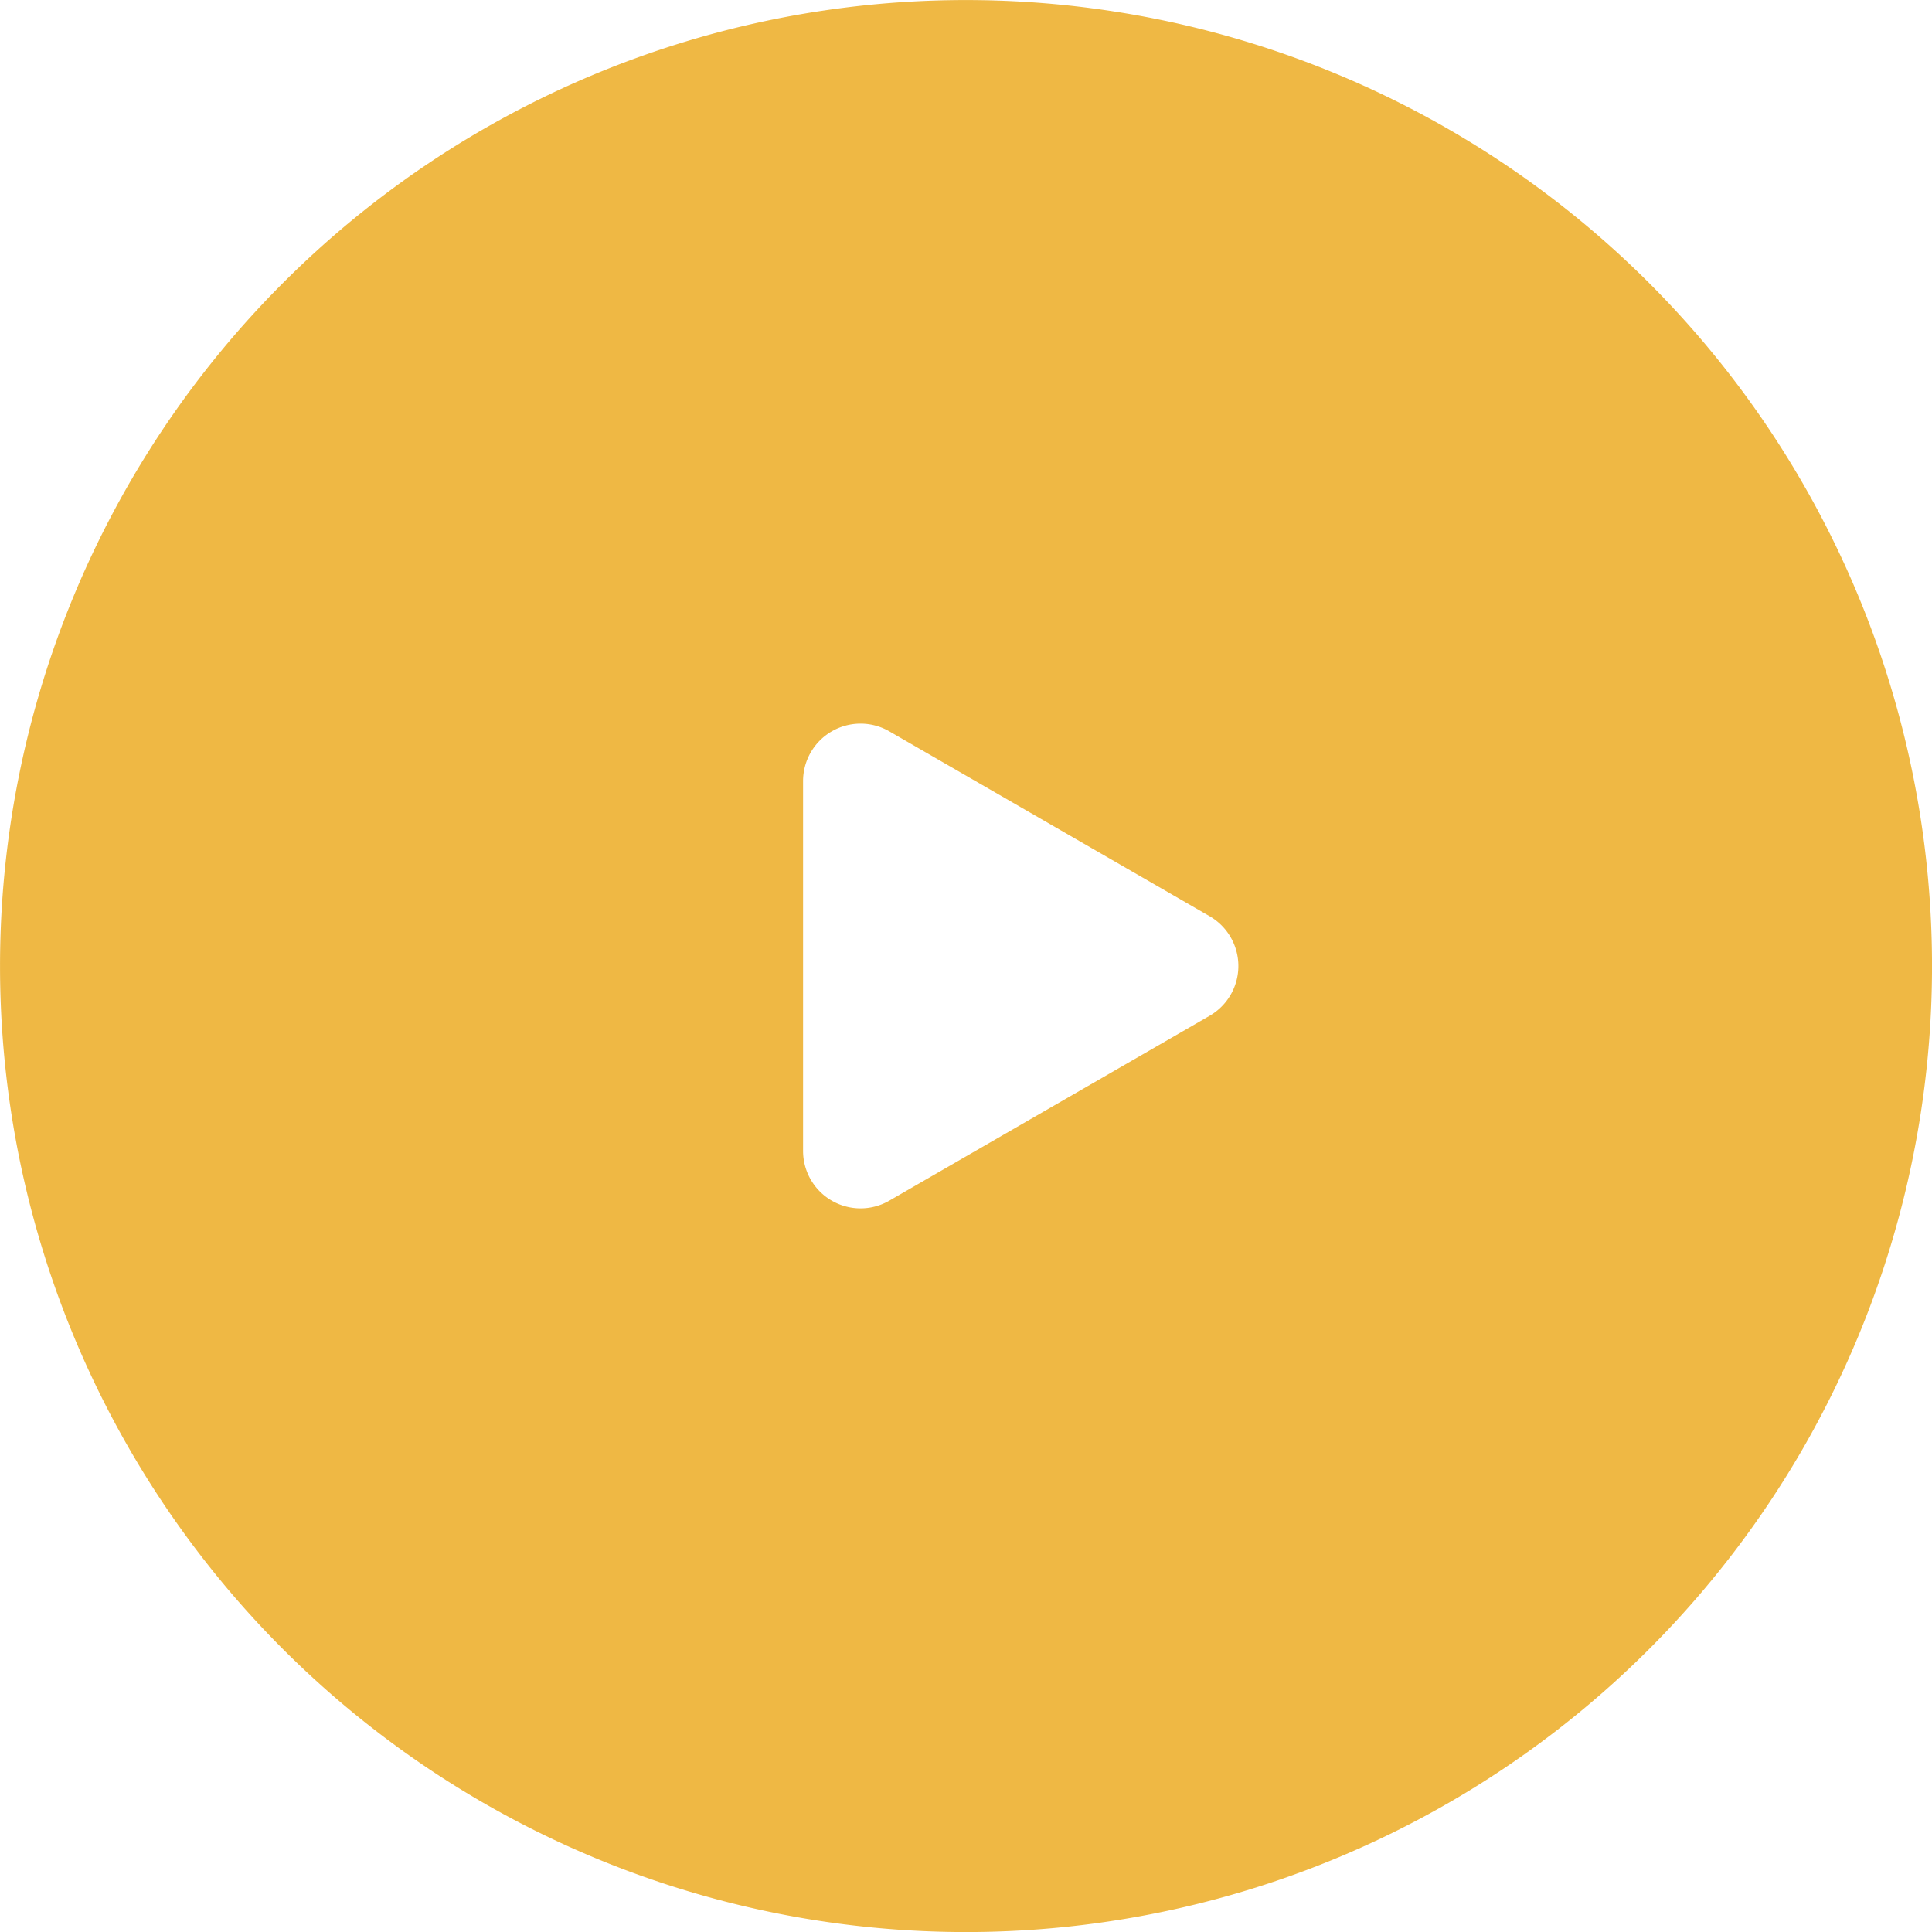
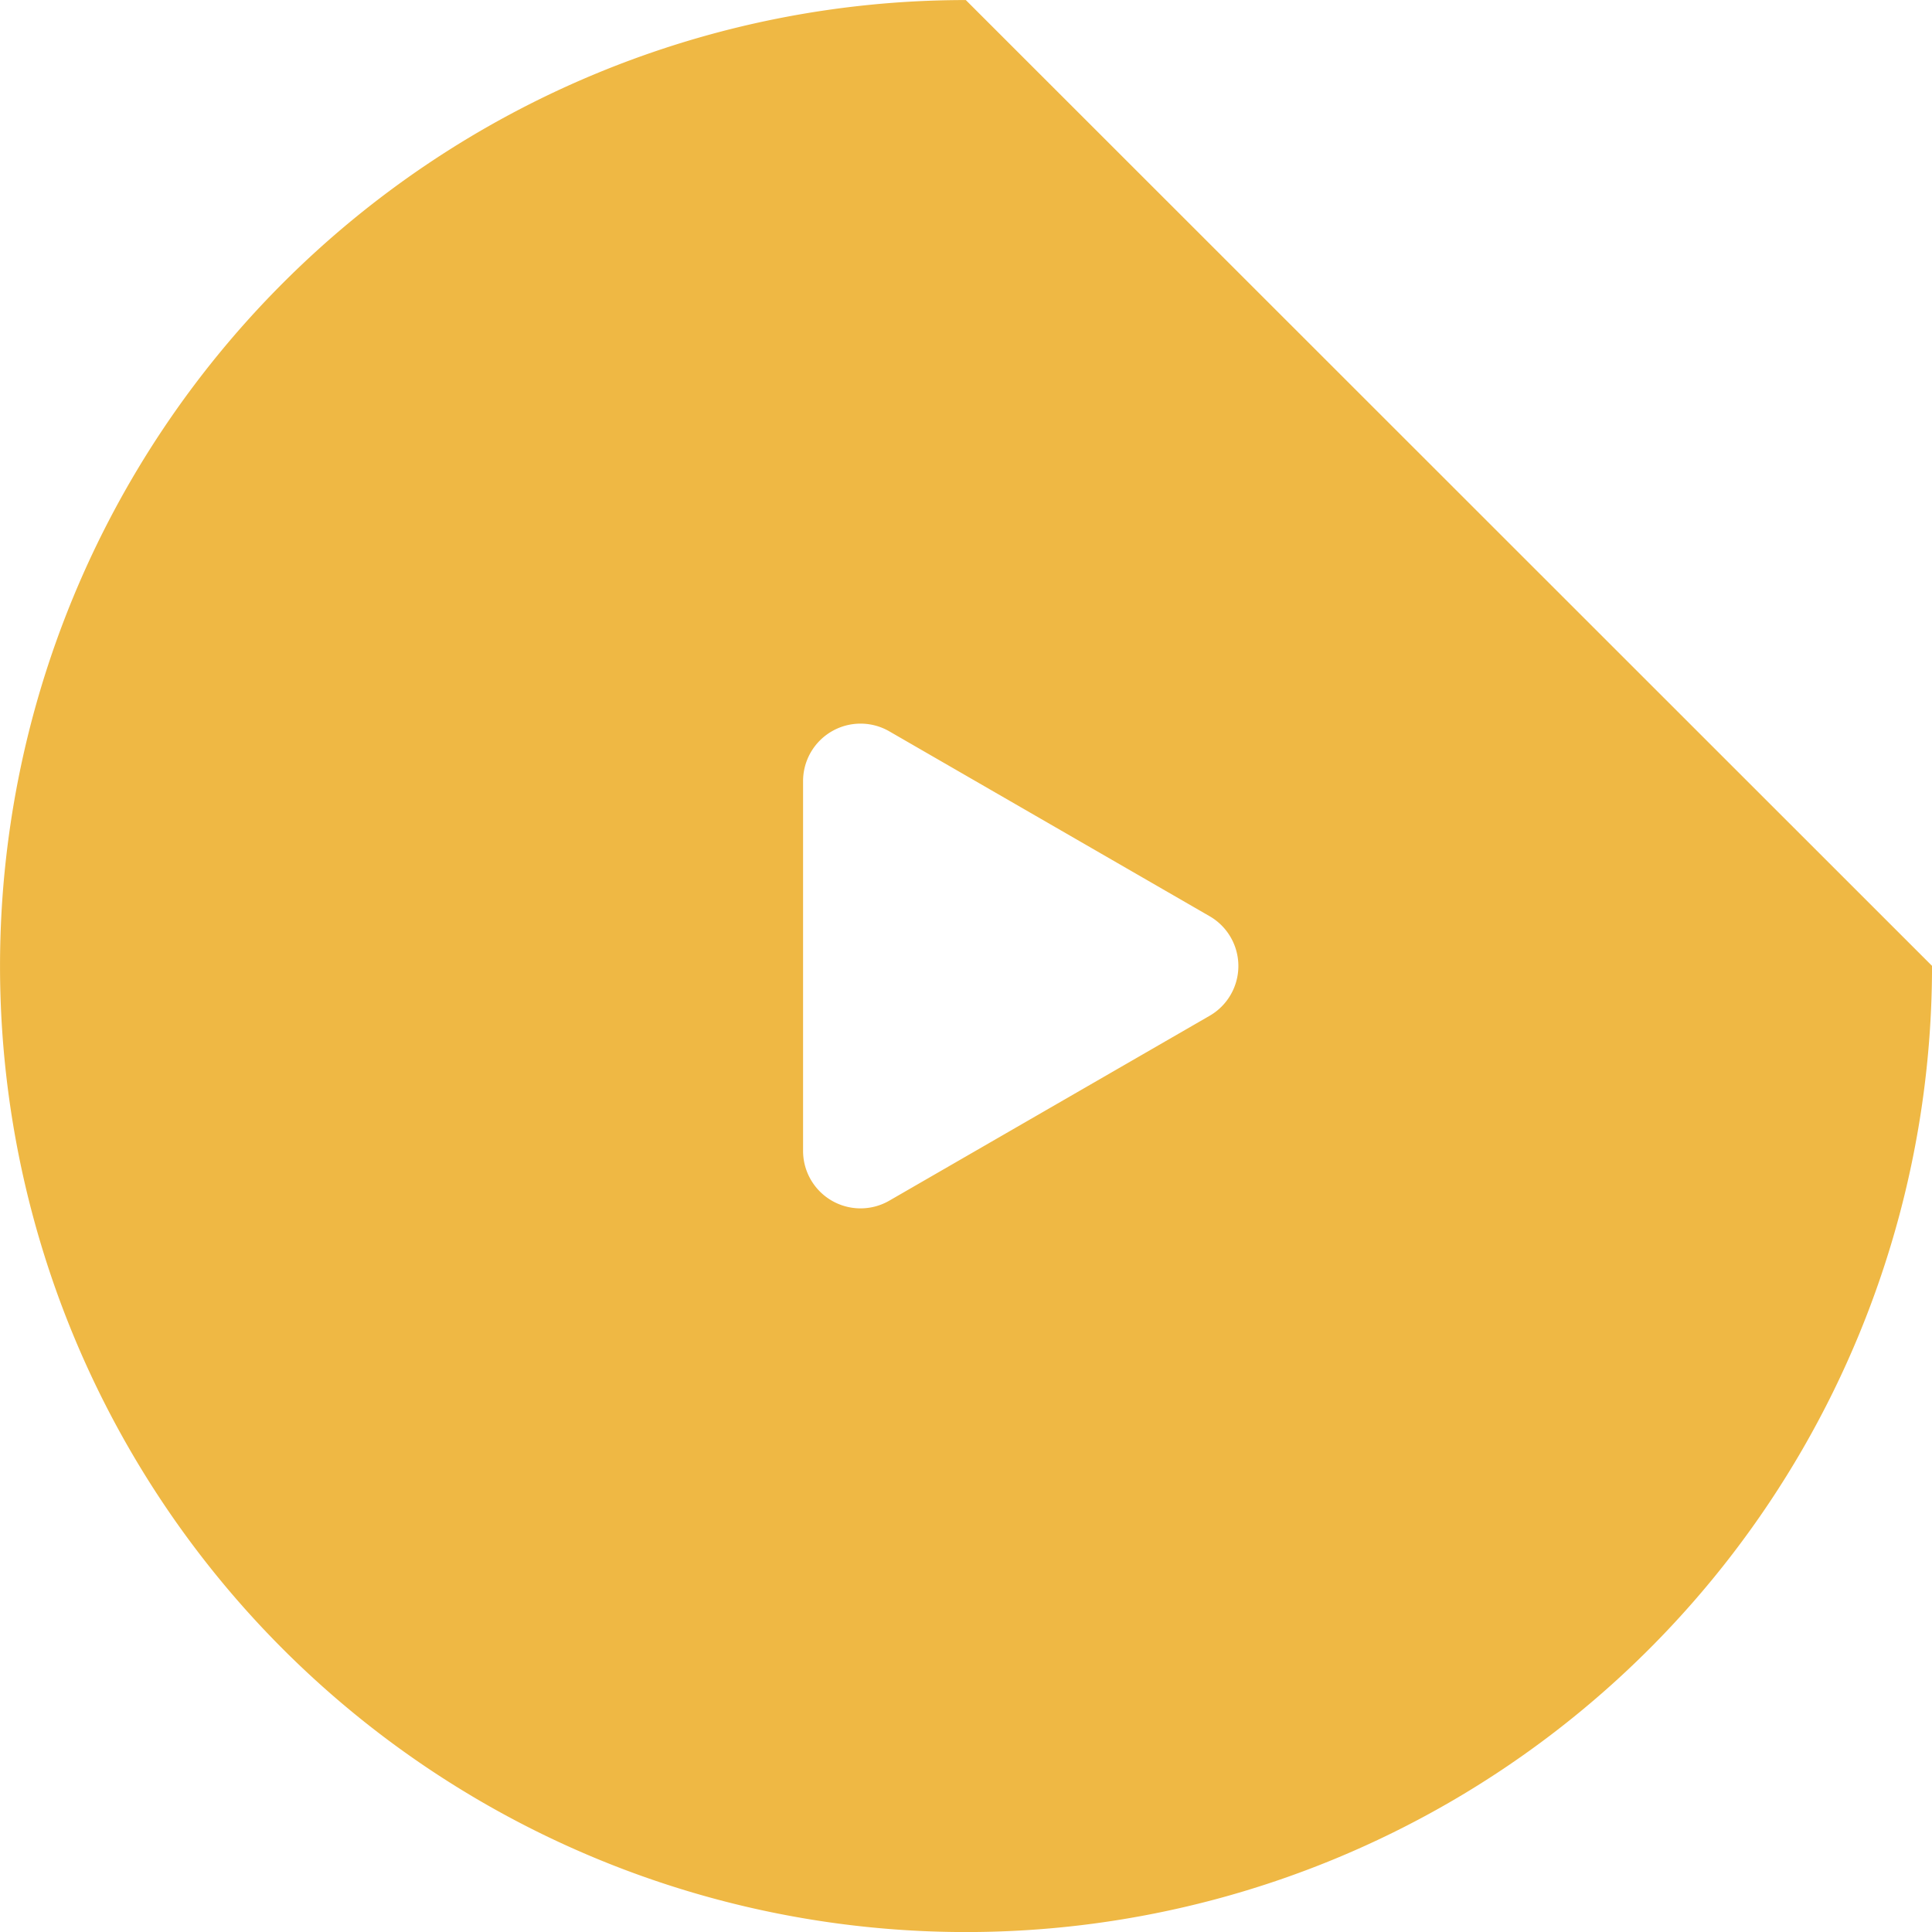
<svg xmlns="http://www.w3.org/2000/svg" width="73.14" height="73.14" viewBox="0 0 73.14 73.14">
-   <path id="play-btn-yellow" d="M-246.231-765.1a36.531,36.531,0,0,0-25.853,10.713,36.57,36.57,0,0,0-10.709,25.864,36.57,36.57,0,0,0,36.577,36.563,36.57,36.57,0,0,0,36.563-36.577A36.57,36.57,0,0,0-246.231-765.1ZM-237-726.648l-6.064,3.5-6.064,3.5a2.176,2.176,0,0,1-3.264-1.884v-14a2.176,2.176,0,0,1,3.264-1.884l6.064,3.5,6.064,3.5A2.176,2.176,0,0,1-237-726.648Z" transform="translate(282.794 765.102)" fill="#efb844" />
+   <path id="play-btn-yellow" d="M-246.231-765.1a36.531,36.531,0,0,0-25.853,10.713,36.57,36.57,0,0,0-10.709,25.864,36.57,36.57,0,0,0,36.577,36.563,36.57,36.57,0,0,0,36.563-36.577ZM-237-726.648l-6.064,3.5-6.064,3.5a2.176,2.176,0,0,1-3.264-1.884v-14a2.176,2.176,0,0,1,3.264-1.884l6.064,3.5,6.064,3.5A2.176,2.176,0,0,1-237-726.648Z" transform="translate(282.794 765.102)" fill="#efb844" />
</svg>